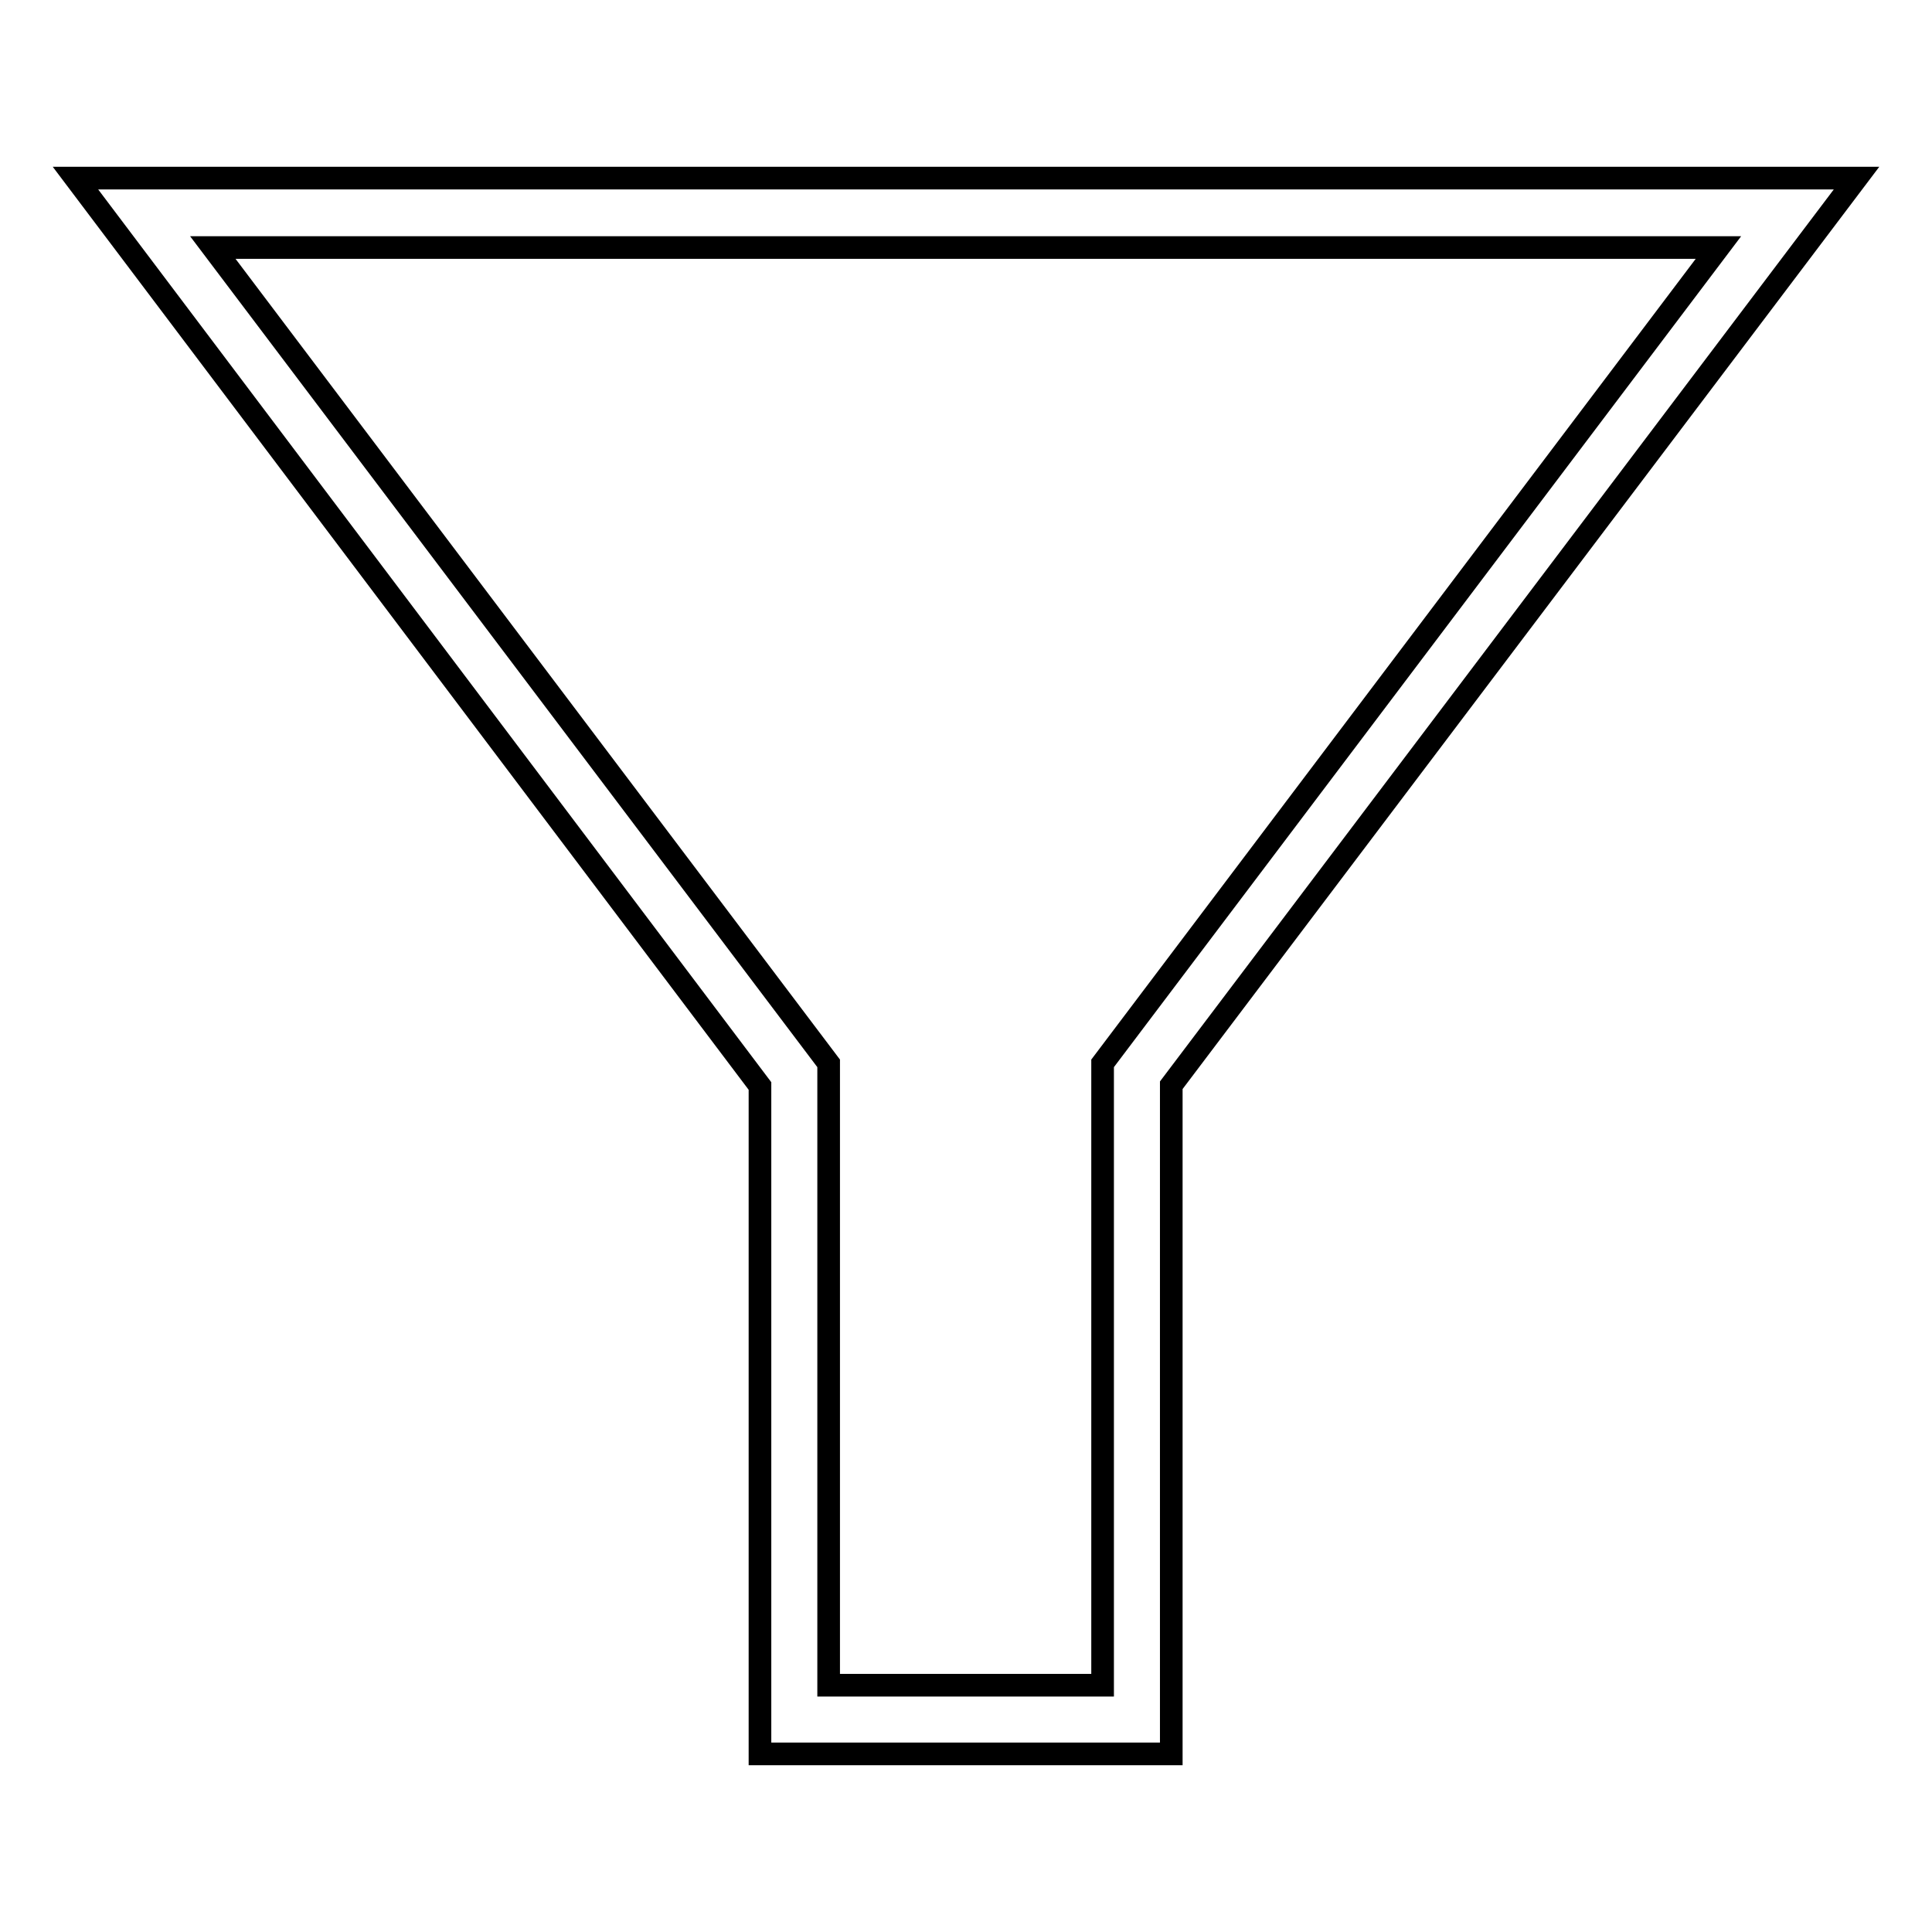
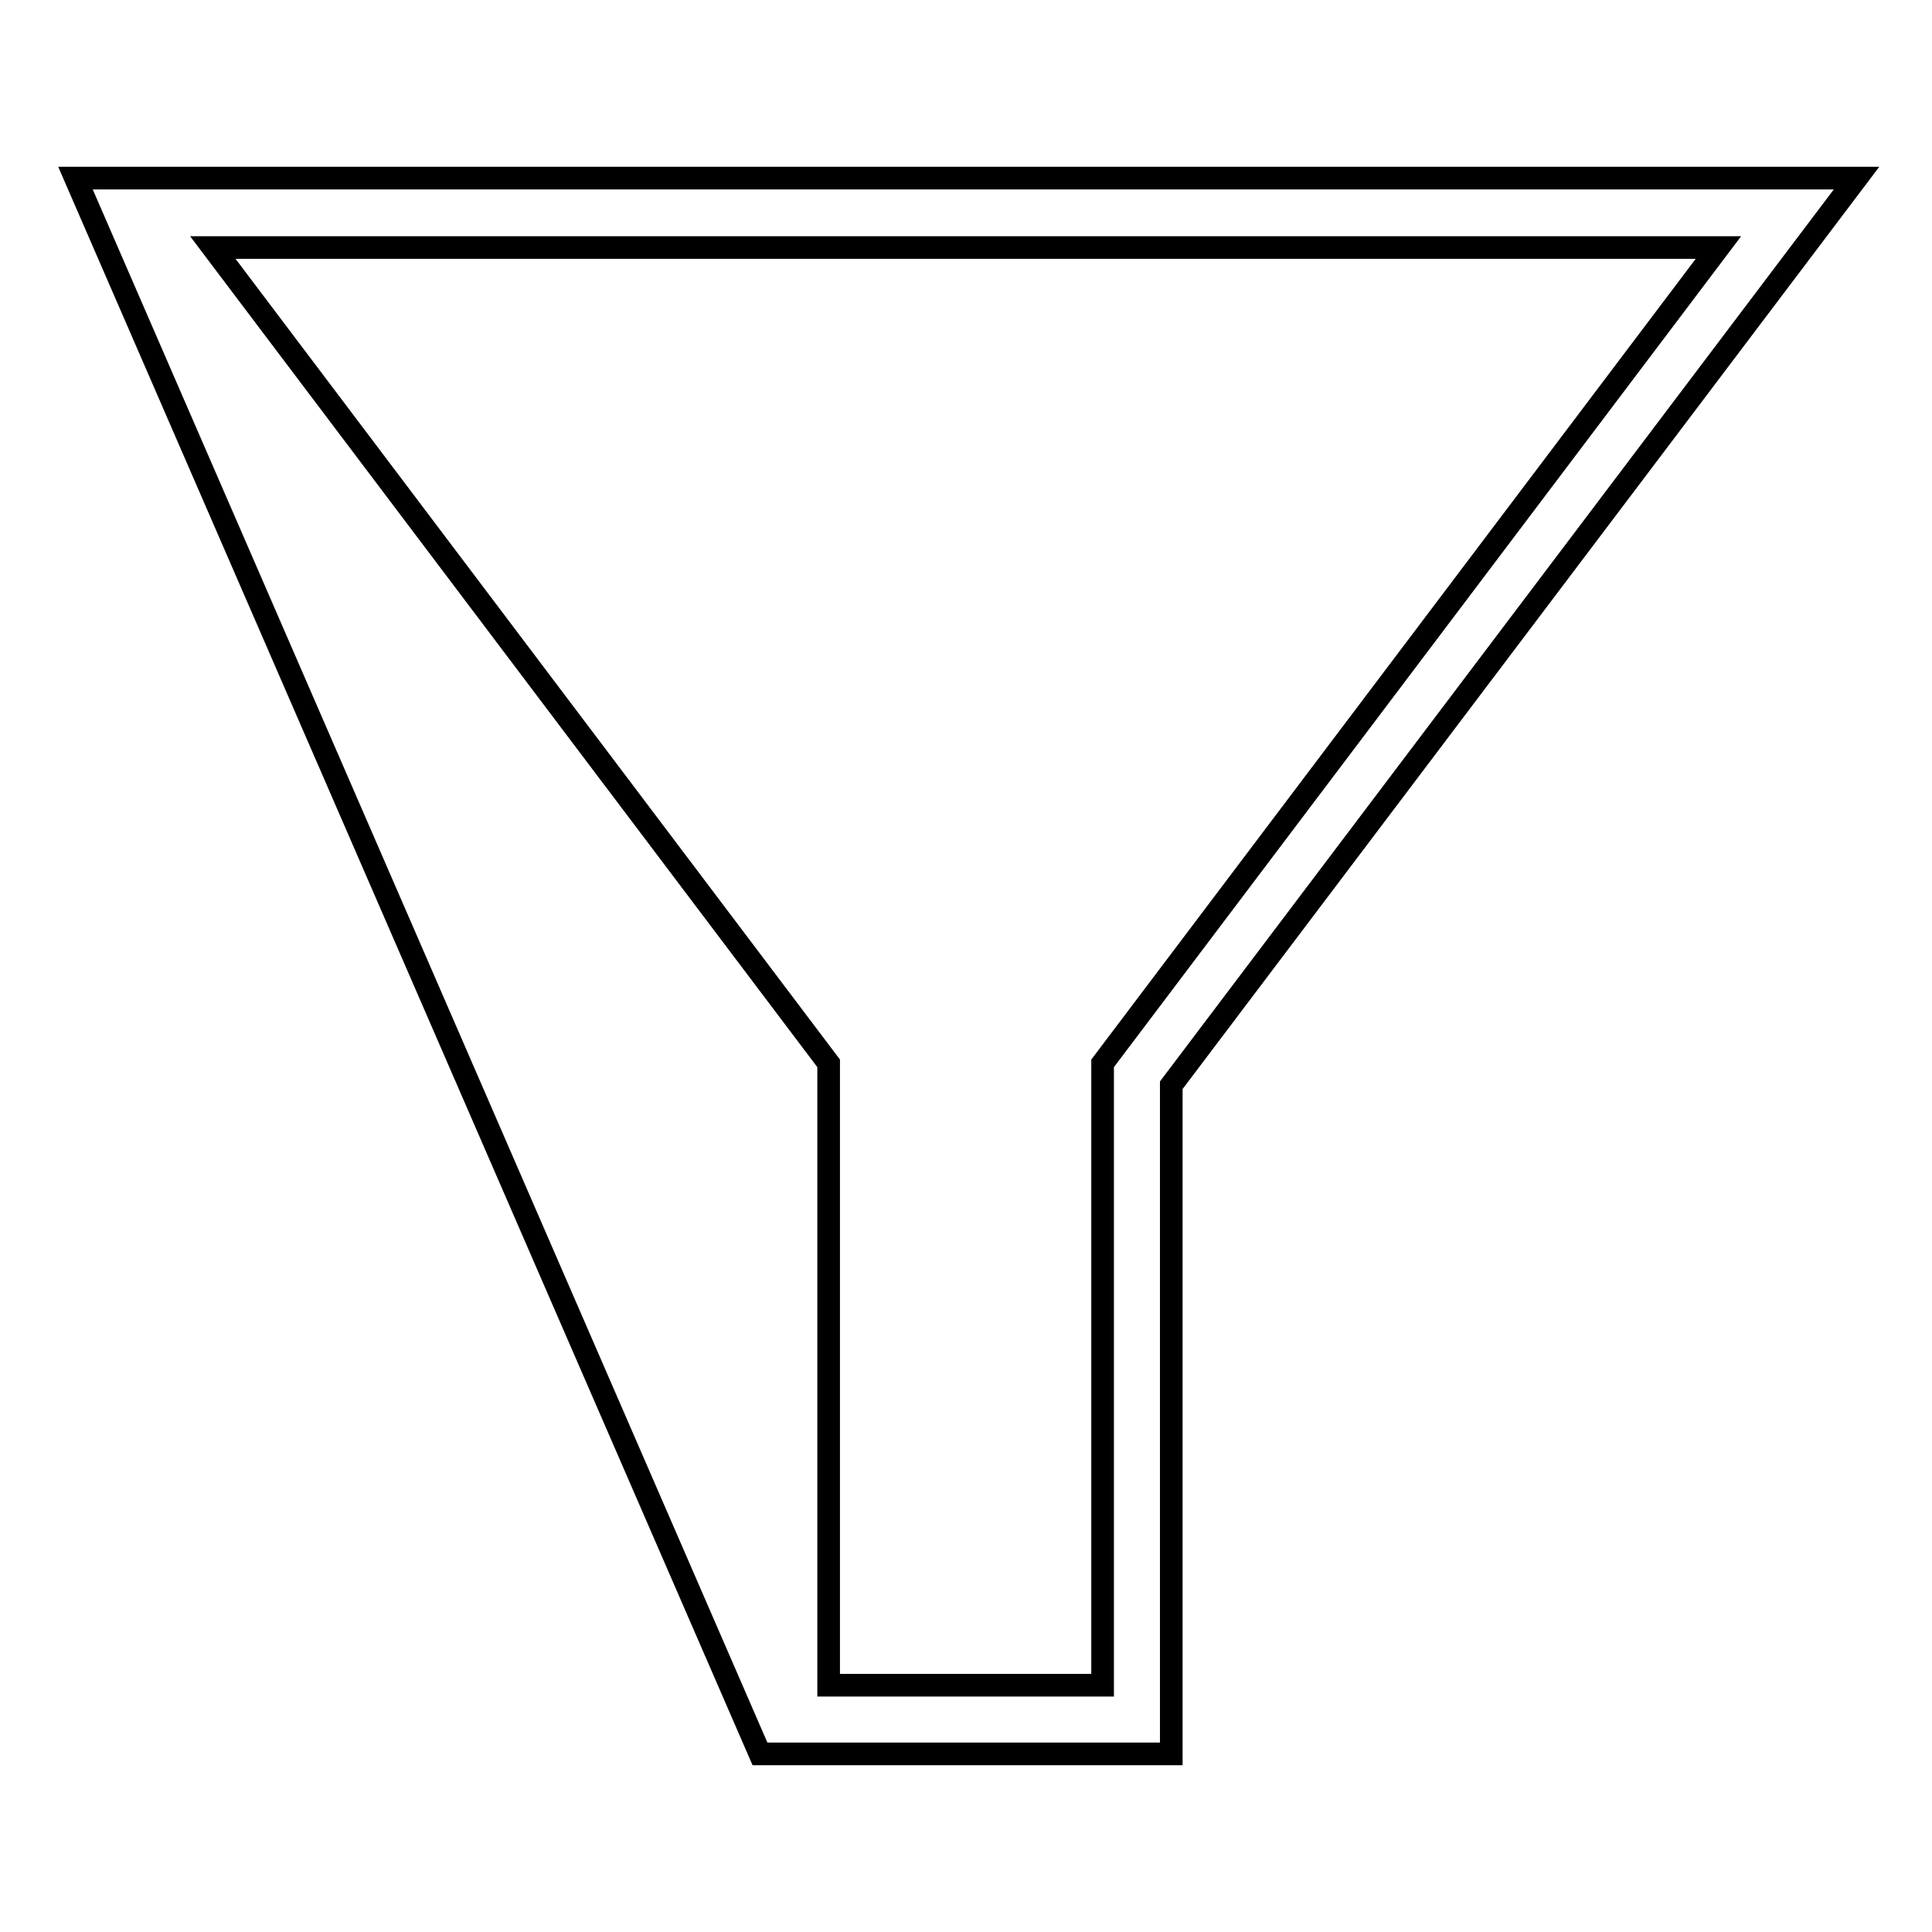
<svg xmlns="http://www.w3.org/2000/svg" version="1.1" x="0px" y="0px" viewBox="0 0 256 256" enable-background="new 0 0 256 256" xml:space="preserve">
  <g>
-     <path stroke-width="3" fill-opacity="0" stroke="#000000" d="M155.2,232.4h-54.5v-88.5L10,23.6h236l-90.8,120.2V232.4L155.2,232.4z M109.8,223.3h36.3v-82.4l81.6-108.1 H28.2l81.6,108.1V223.3z" />
+     <path stroke-width="3" fill-opacity="0" stroke="#000000" d="M155.2,232.4h-54.5L10,23.6h236l-90.8,120.2V232.4L155.2,232.4z M109.8,223.3h36.3v-82.4l81.6-108.1 H28.2l81.6,108.1V223.3z" />
  </g>
</svg>